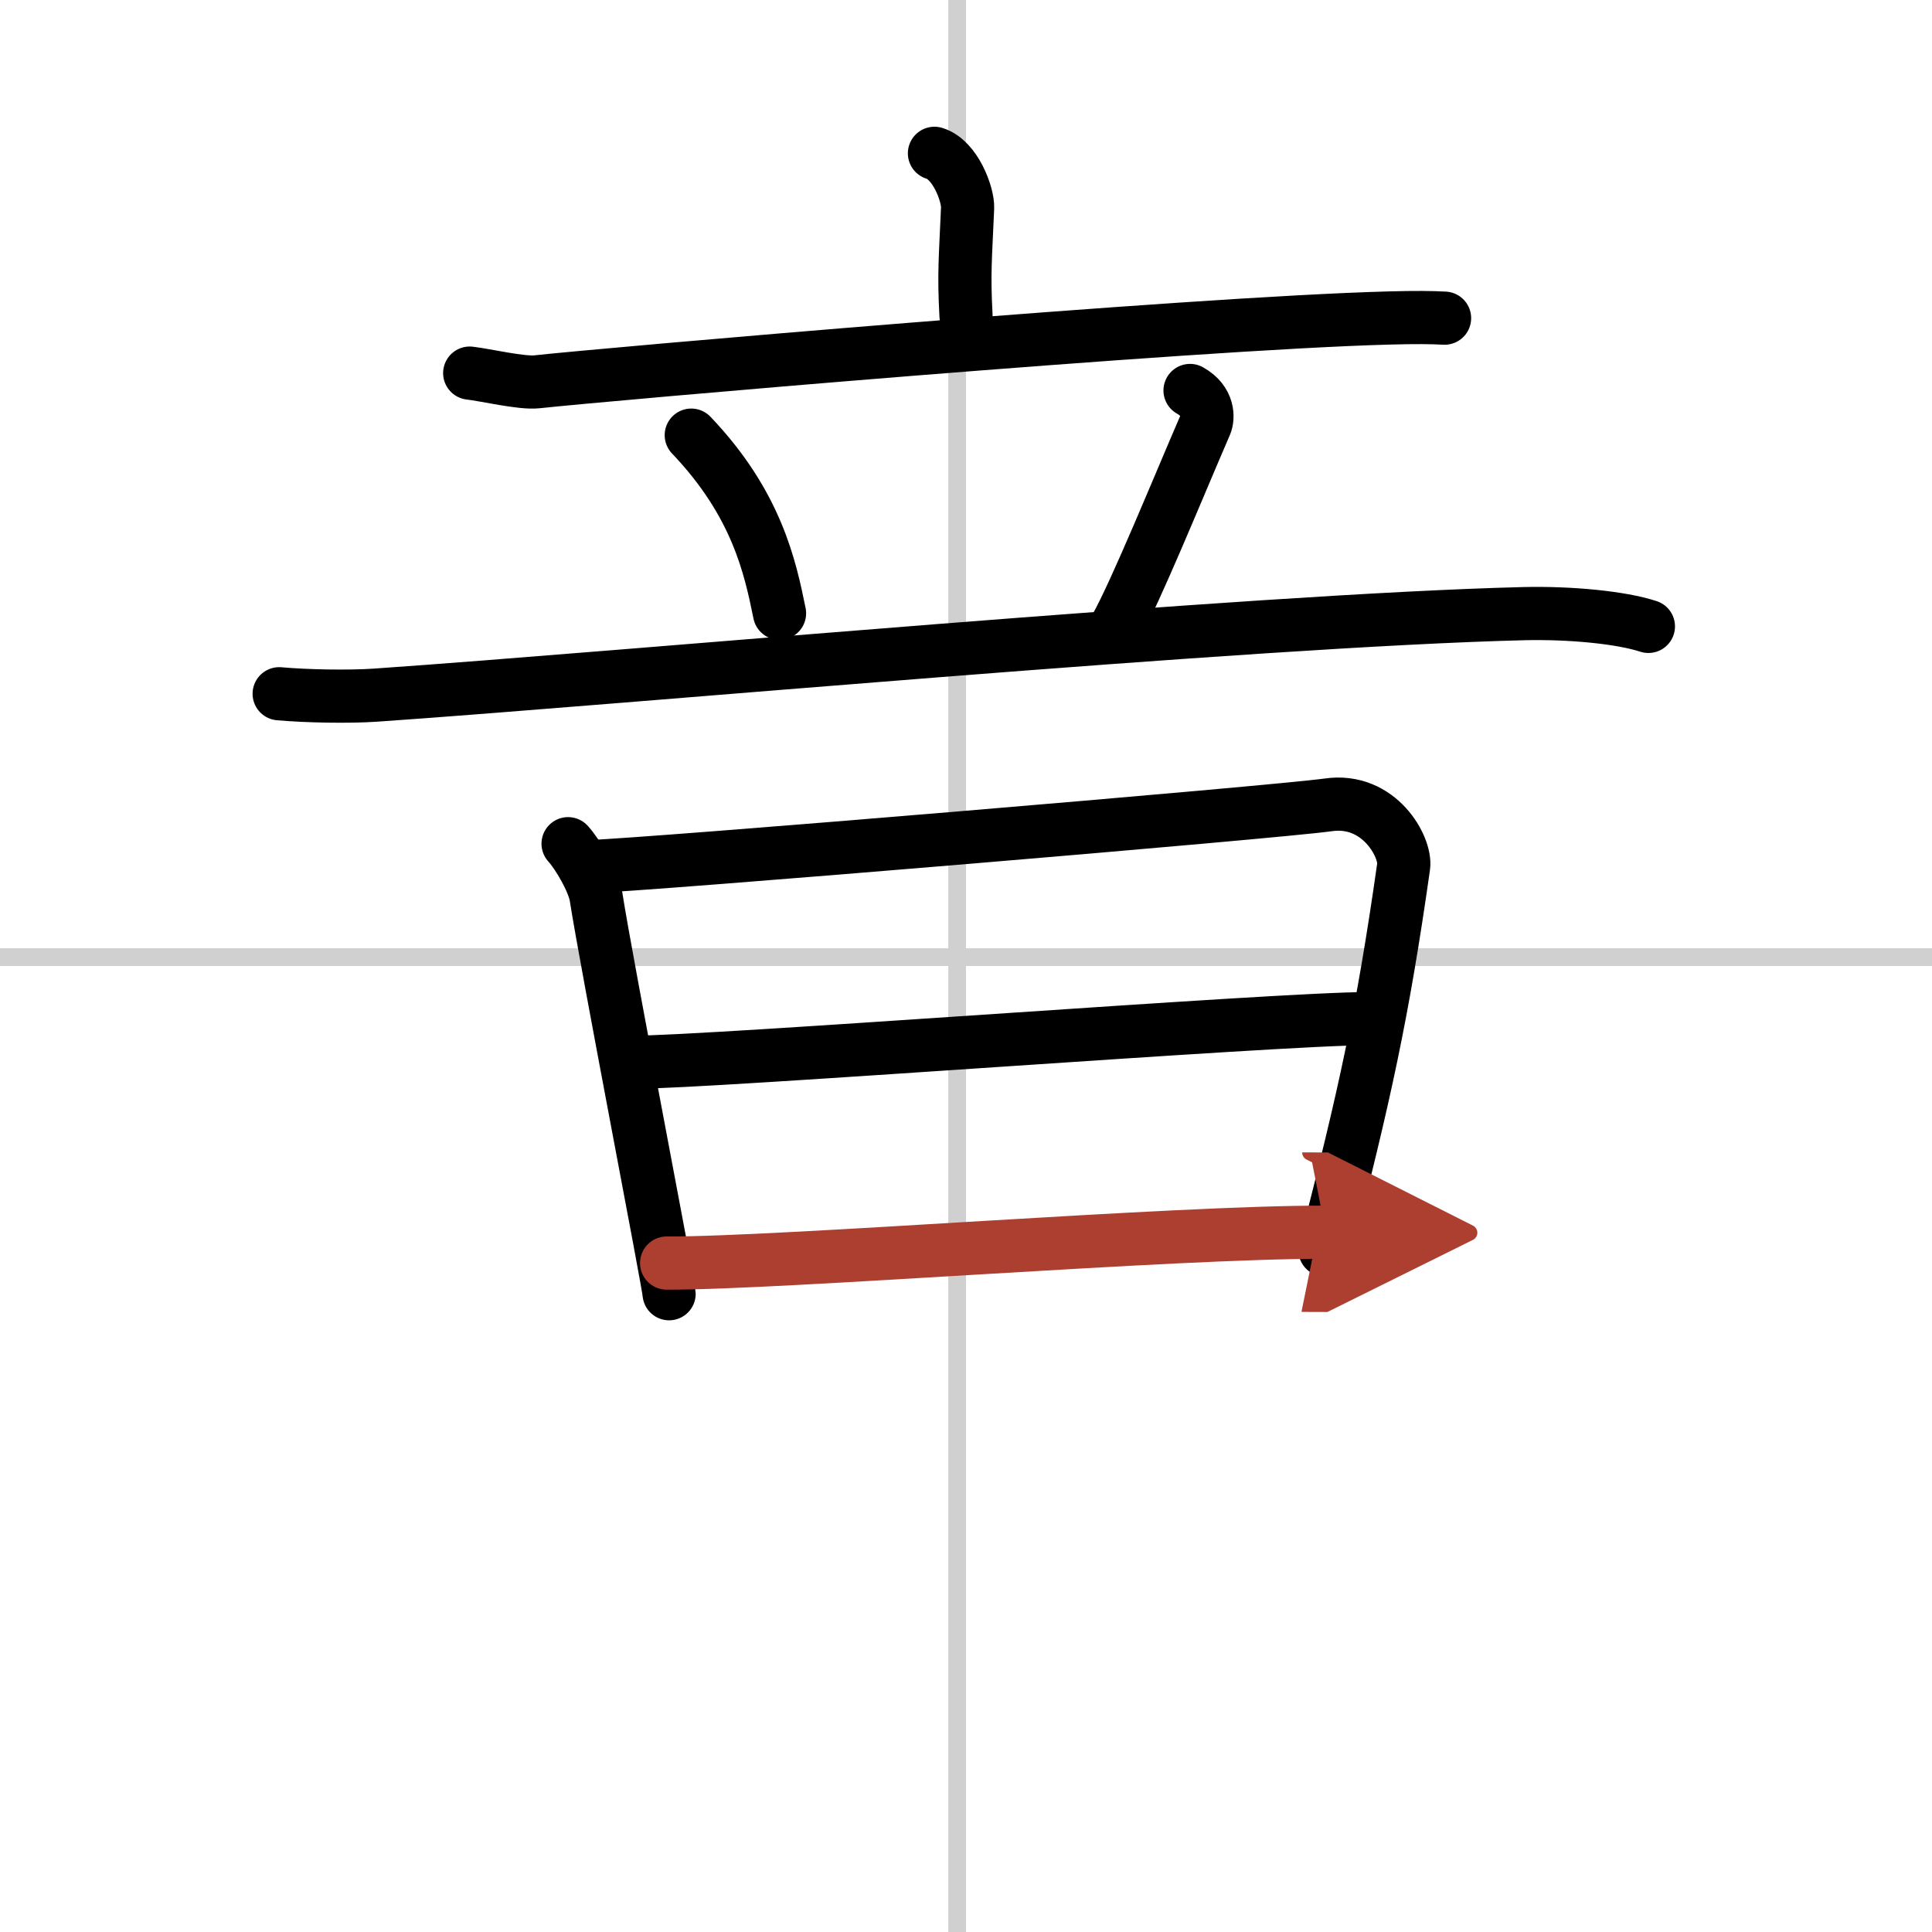
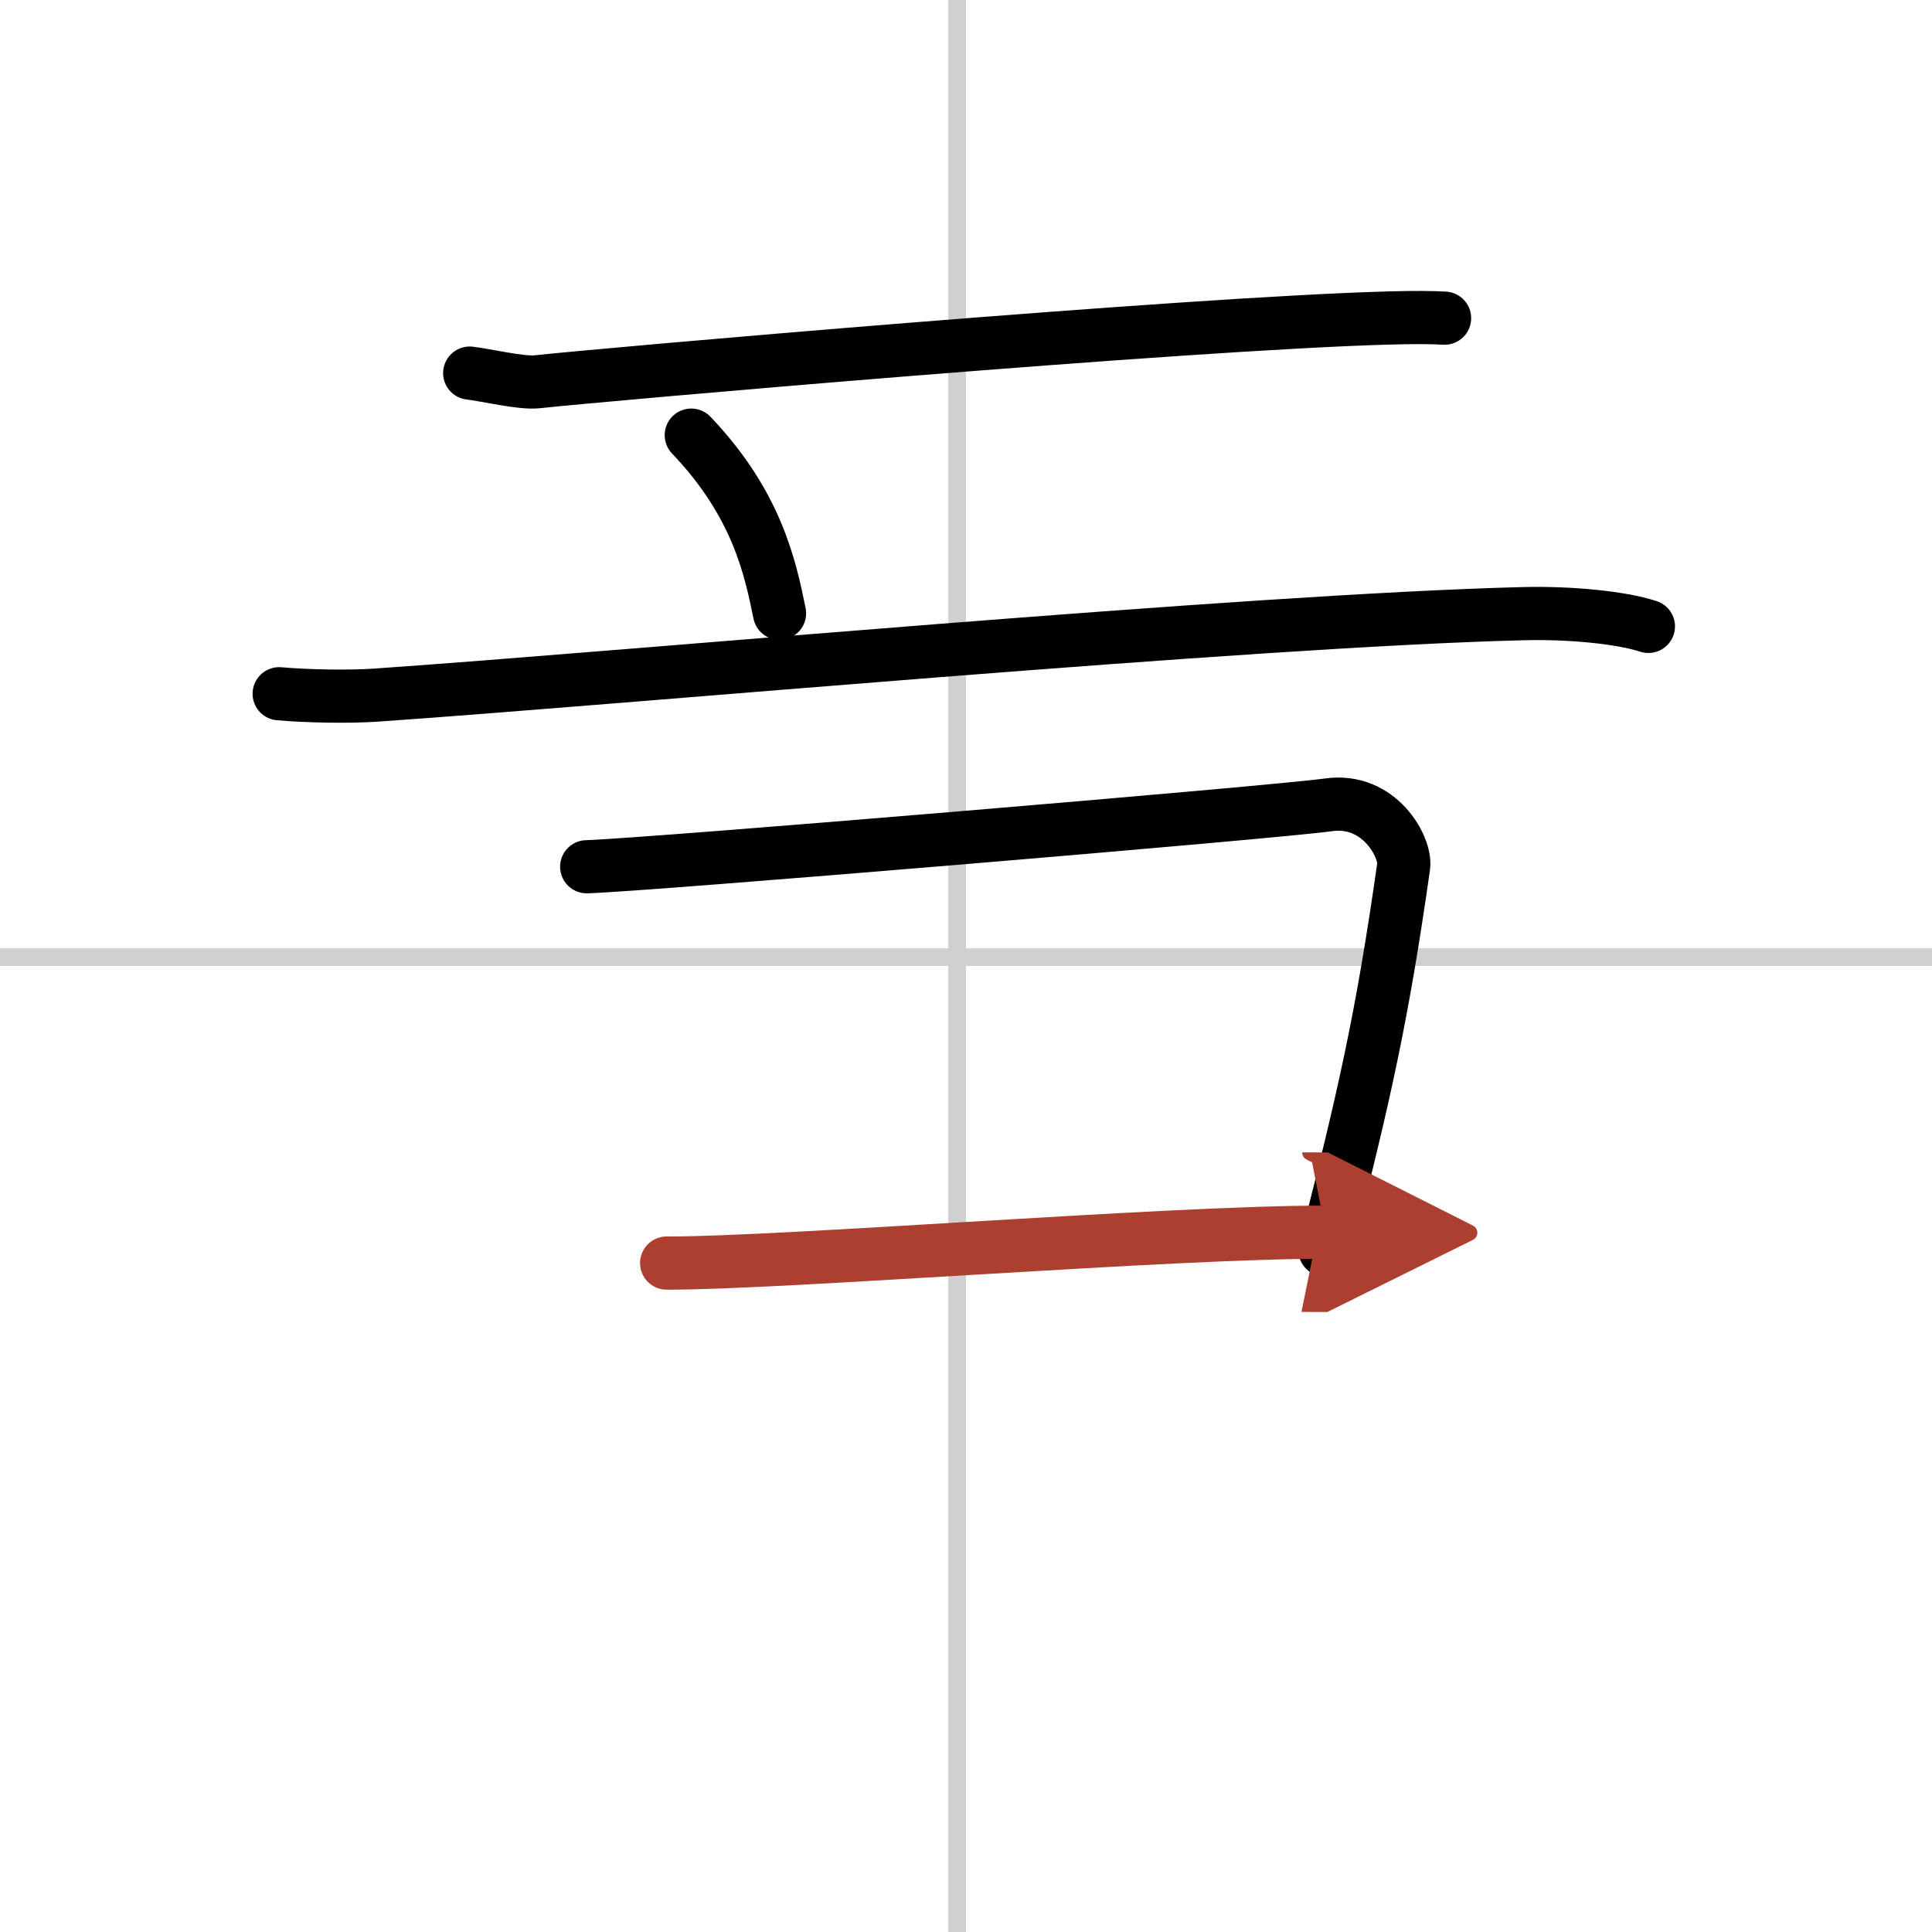
<svg xmlns="http://www.w3.org/2000/svg" width="400" height="400" viewBox="0 0 109 109">
  <defs>
    <marker id="a" markerWidth="4" orient="auto" refX="1" refY="5" viewBox="0 0 10 10">
      <polyline points="0 0 10 5 0 10 1 5" fill="#ad3f31" stroke="#ad3f31" />
    </marker>
  </defs>
  <g fill="none" stroke="#000" stroke-linecap="round" stroke-linejoin="round" stroke-width="3">
    <rect width="100%" height="100%" fill="#fff" stroke="#fff" />
    <line x1="54" x2="54" y2="109" stroke="#d0d0d0" stroke-width="1" />
    <line x2="109" y1="54" y2="54" stroke="#d0d0d0" stroke-width="1" />
-     <path d="m52.72 8.65c1.19 0.36 1.9 2.34 1.87 3.08-0.12 2.82-0.22 3.67-0.09 6.07" />
    <path d="m26.5 21.05c0.89 0.1 2.94 0.59 3.8 0.49 3.54-0.39 36.7-3.3 48.1-3.6 1.47-0.04 2.36-0.03 3.1 0.01" />
    <path d="m39 24.55c3.69 3.87 4.45 7.44 4.98 10.05" />
-     <path d="m67.14 22.03c1.09 0.61 1.02 1.57 0.87 1.92-1.53 3.53-3.96 9.51-5.1 11.51" />
    <path d="m15.75 39.14c1.57 0.14 3.93 0.18 5.42 0.08 14.08-0.97 49.33-4.22 64.82-4.6 2.58-0.06 5.45 0.21 7.01 0.72" />
-     <path d="m32.05 47.6c0.58 0.64 1.45 2.15 1.58 3 0.61 3.9 4.12 21.97 4.12 22.39" />
    <path d="M33.1,48.9c3.29-0.09,38.93-3.08,41.83-3.49c2.9-0.42,4.41,2.4,4.26,3.47C78,57.25,77,61.75,74.75,70.52" />
-     <path d="m35.69 59.93c4.45 0.01 36.47-2.47 41.49-2.46" />
    <path d="m37.61 71.26c6.58 0.02 28.68-1.77 37.19-1.74" marker-end="url(#a)" stroke="#ad3f31" />
  </g>
</svg>